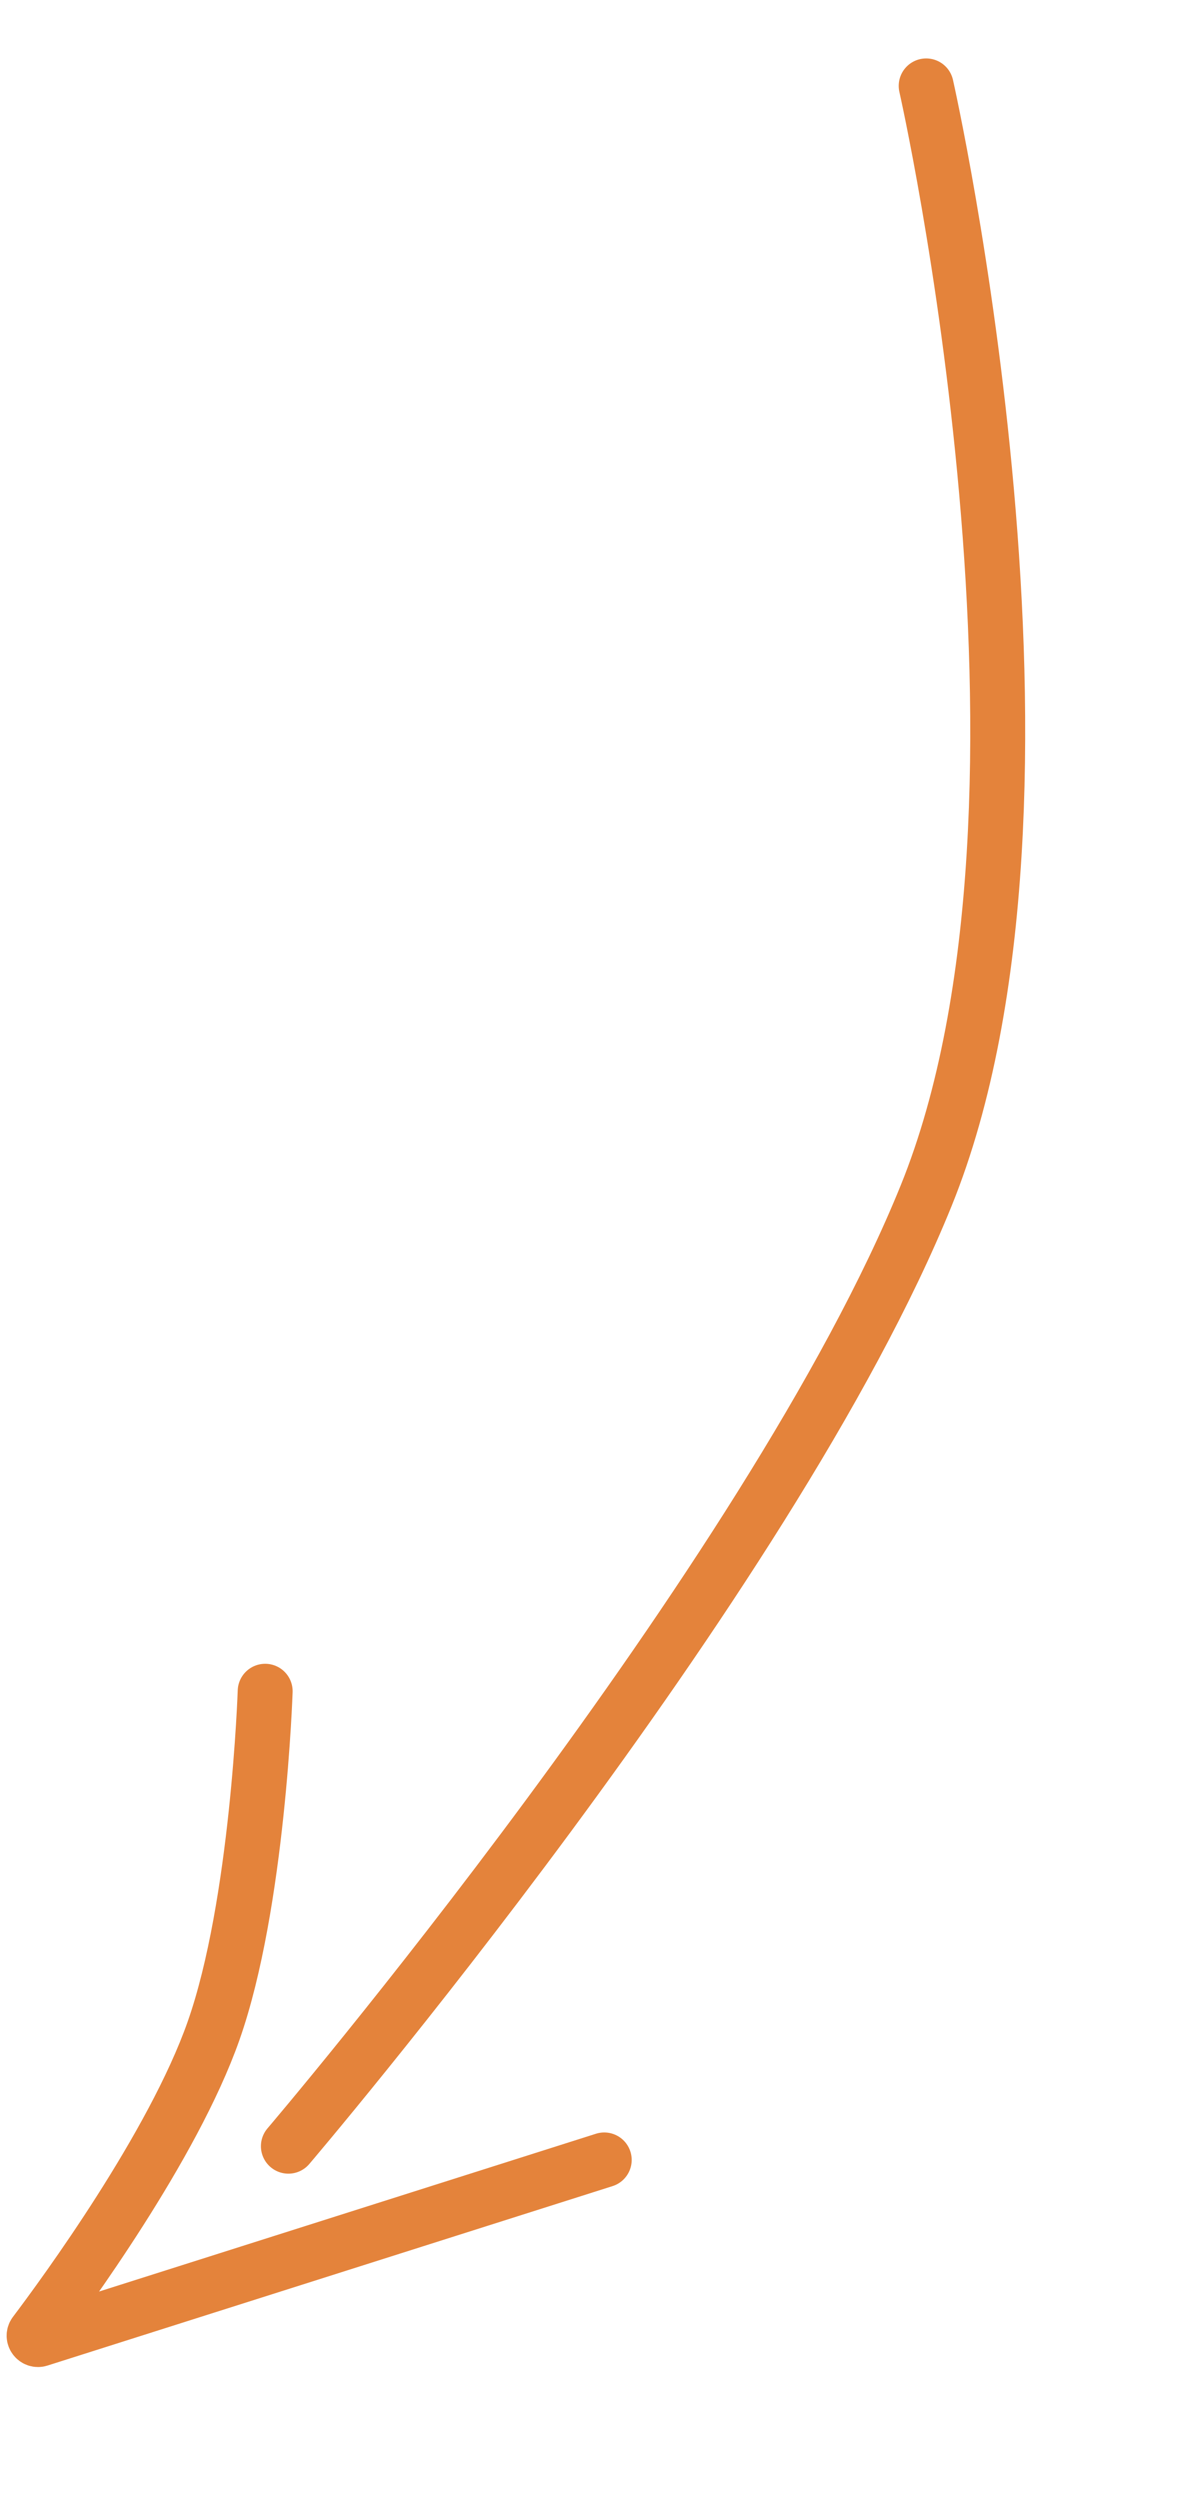
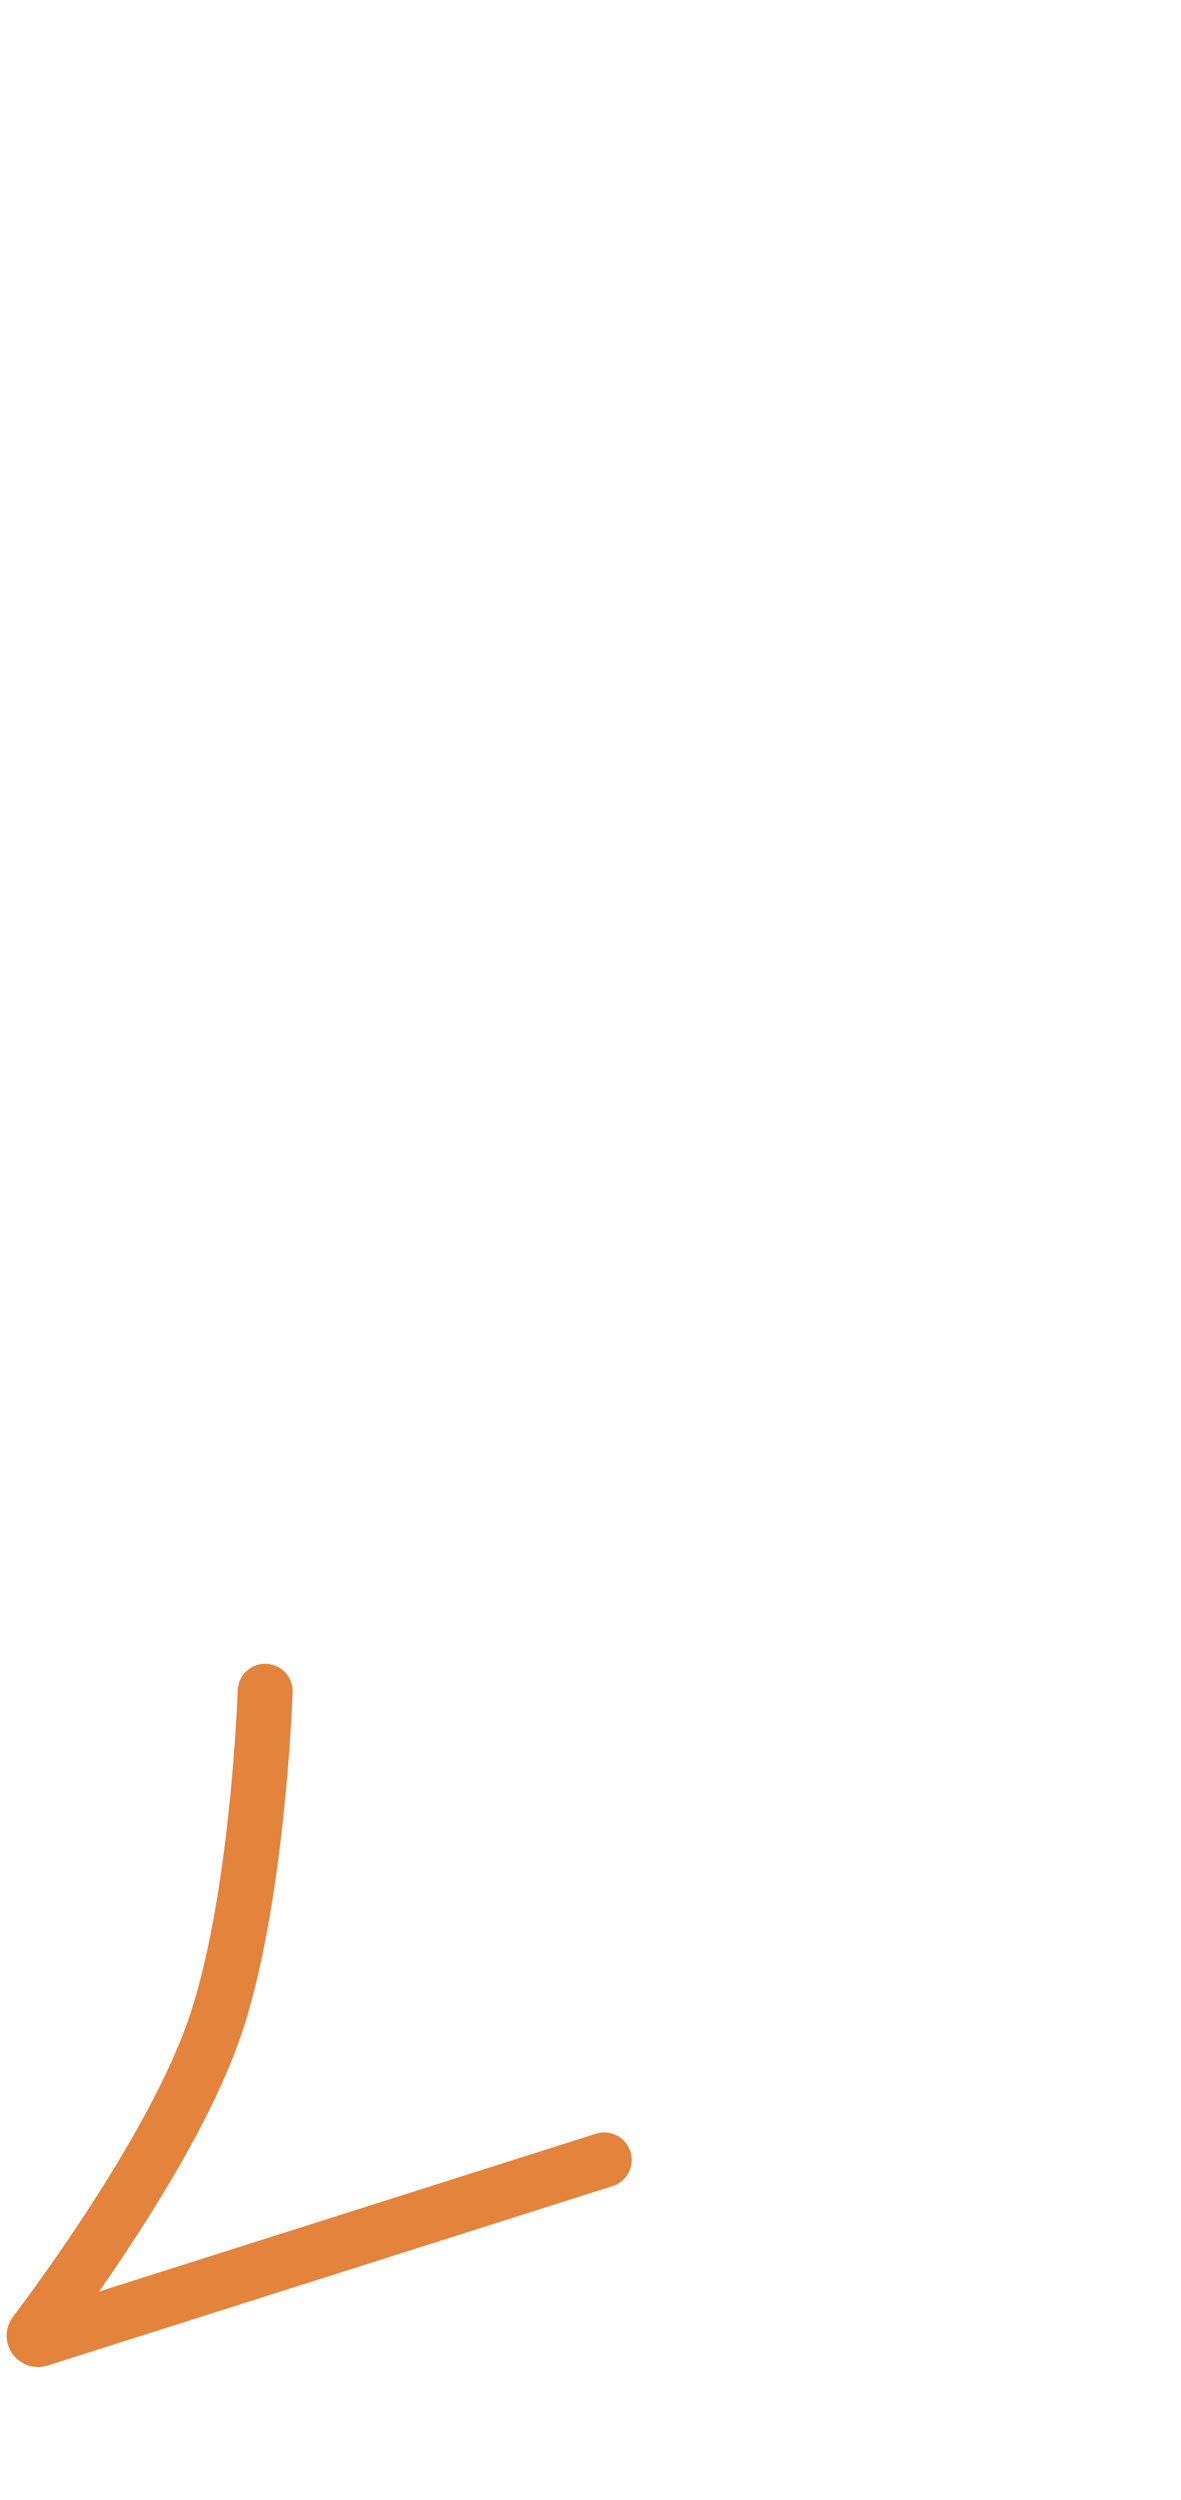
<svg xmlns="http://www.w3.org/2000/svg" width="43" height="91" viewBox="0 0 43 91" fill="none">
-   <path d="M33.722 3.127C33.722 3.127 39.584 29.059 33.722 43.524C28.041 57.544 10.5 78.126 10.5 78.126" stroke="#E4833B" stroke-width="2" stroke-linecap="round" />
  <path d="M9.655 61.565C9.655 61.565 9.398 69.322 7.775 73.928C6.297 78.126 2.34 83.523 1.27 84.941C1.187 85.05 1.298 85.2 1.428 85.158L22 78.626" stroke="#E4833B" stroke-width="2" stroke-linecap="round" />
</svg>